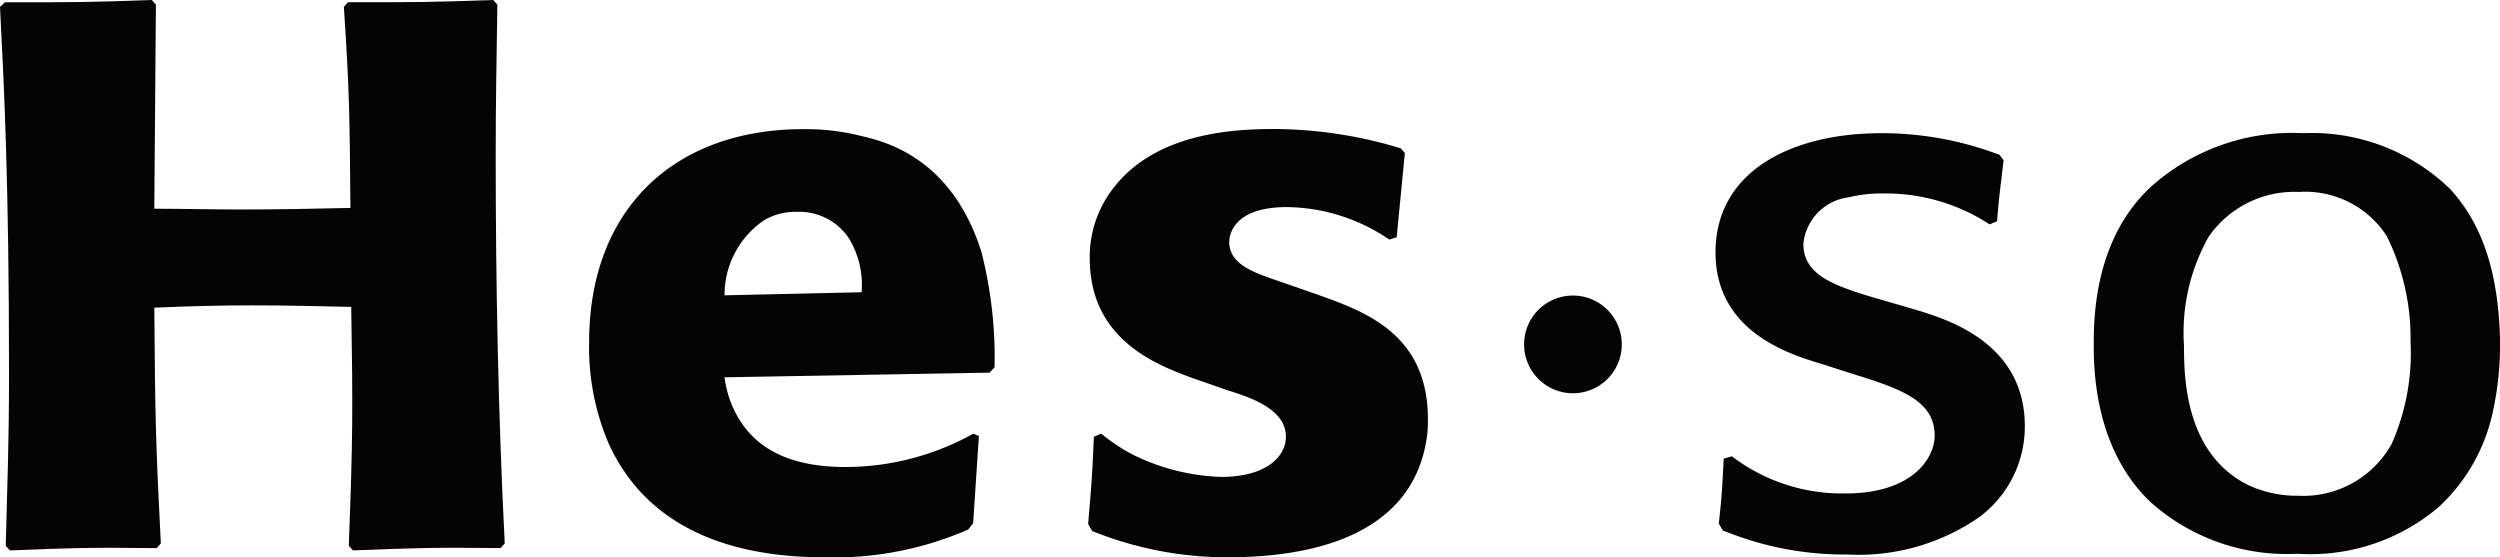
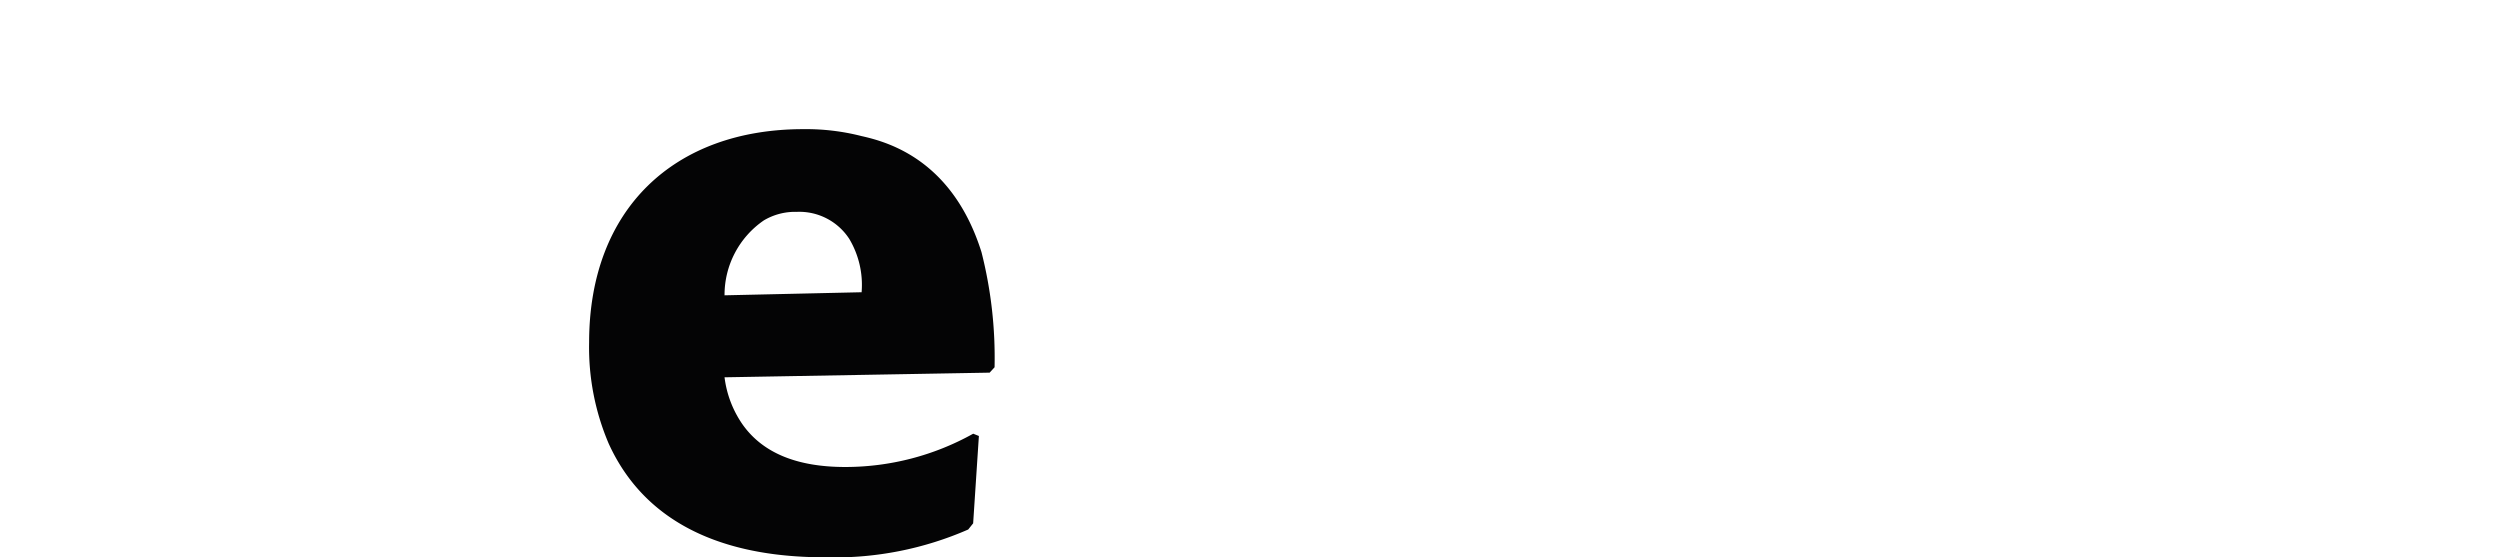
<svg xmlns="http://www.w3.org/2000/svg" width="118.096" height="26.329" viewBox="0 0 118.096 26.329">
  <defs>
    <clipPath id="clip-path">
      <rect id="Rectangle_87" data-name="Rectangle 87" width="118.096" height="26.329" fill="none" />
    </clipPath>
  </defs>
  <g id="Groupe_386" data-name="Groupe 386" transform="translate(0 -50.17)">
    <g id="Groupe_137" data-name="Groupe 137" transform="translate(0 50.17)" clip-path="url(#clip-path)">
-       <path id="Tracé_59" data-name="Tracé 59" d="M156.214,19.75c1.551.474,5.079,1.606,5.079,5.478a5.322,5.322,0,0,1-2.171,4.31,10,10,0,0,1-6.2,1.752,15.042,15.042,0,0,1-5.31-.913l-.582-.219-.193-.329c.155-1.425.155-1.608.232-3.068l.388-.109a8.586,8.586,0,0,0,5.389,1.753c3.063,0,4.188-1.607,4.188-2.739,0-1.679-1.667-2.228-4.032-2.958l-1.241-.4c-1.59-.475-5.079-1.533-5.079-5.294s3.488-5.626,7.831-5.626a15.606,15.606,0,0,1,5.584,1.022l.194.257c-.156,1.351-.194,1.5-.312,2.884l-.348.145a8.962,8.962,0,0,0-5-1.461,6.659,6.659,0,0,0-1.667.183,2.458,2.458,0,0,0-2.132,2.19c0,1.571,1.589,2.046,4,2.74Z" transform="translate(-65.644 -5.096)" fill="#040405" />
-       <path id="Tracé_60" data-name="Tracé 60" d="M198.22,21.064c-.08-2.555-.581-5.112-2.366-7.047a9.385,9.385,0,0,0-6.94-2.629,10.007,10.007,0,0,0-7.212,2.556c-2.6,2.447-2.674,6.026-2.674,7.413,0,1.205.04,4.93,2.674,7.45a9.659,9.659,0,0,0,6.94,2.448,9.361,9.361,0,0,0,6.707-2.229,8.551,8.551,0,0,0,2.519-4.418,14.876,14.876,0,0,0,.351-3.543m-4.227.146a10.606,10.606,0,0,1-.893,4.858,4.773,4.773,0,0,1-4.417,2.446,5.471,5.471,0,0,1-2.29-.473c-3.062-1.461-3.1-5.151-3.1-6.611a9.221,9.221,0,0,1,1.164-5.149,4.921,4.921,0,0,1,4.265-2.118,4.586,4.586,0,0,1,4.147,2.082,10.882,10.882,0,0,1,1.125,4.966" transform="translate(-80.123 -5.097)" fill="#040405" />
-       <path id="Tracé_61" data-name="Tracé 61" d="M134.934,27.578a2.308,2.308,0,1,1-2.309-2.308,2.309,2.309,0,0,1,2.309,2.308" transform="translate(-58.323 -11.309)" fill="#040405" />
-       <path id="Tracé_62" data-name="Tracé 62" d="M23.494.218c-.039,2.813-.078,4.528-.078,7.084,0,6.136.117,12.235.427,18.369l-.194.22c-3.295-.038-4.07,0-6.979.109l-.193-.219c.193-5.148.193-6.354.115-11.283-1.551-.037-3.1-.073-4.652-.073-1.512,0-2.947.036-4.651.109.038,5.295.076,6.611.309,11.138l-.193.22c-3.411-.038-4.11,0-6.94.109l-.194-.219c.077-3.066.155-4.856.155-8.143C.426,8.582.194,4.09,0,.328L.233.108c3.373,0,3.954,0,6.939-.108l.193.218L7.289,9.86c1.356,0,2.752.036,4.108.036,1.746,0,3.45-.036,5.157-.073-.038-4.31-.038-5.368-.31-9.5l.194-.219C19.7.108,20.2.108,23.3,0Z" transform="translate(0 0)" fill="#040405" />
      <path id="Tracé_63" data-name="Tracé 63" d="M68.517,25.427A12.4,12.4,0,0,1,62.469,27c-2.326,0-3.916-.693-4.847-2.009a4.969,4.969,0,0,1-.852-2.228l12.523-.22.233-.254a20.252,20.252,0,0,0-.619-5.442c-1.358-4.31-4.344-5.185-5.662-5.478a10.571,10.571,0,0,0-2.753-.328c-6.087,0-10.119,3.761-10.119,10.078A11.56,11.56,0,0,0,51.3,25.9c2.249,4.929,7.522,5.368,10.313,5.368a15.752,15.752,0,0,0,6.668-1.315l.233-.292.271-4.126ZM56.77,18.89a4.269,4.269,0,0,1,1.861-3.542,2.894,2.894,0,0,1,1.551-.4,2.813,2.813,0,0,1,2.481,1.278,4.246,4.246,0,0,1,.582,2.519Z" transform="translate(-22.544 -4.94)" fill="#040405" />
-       <path id="Tracé_64" data-name="Tracé 64" d="M103.973,18.89c2.132.767,5.119,1.826,5.119,5.843a5.556,5.556,0,0,1-.041.8c-.7,5.221-6.512,5.733-9.459,5.733a17,17,0,0,1-6.358-1.241l-.193-.329c.155-1.826.193-2.228.271-4.126l.347-.146a8.567,8.567,0,0,0,1.553,1.023,10.179,10.179,0,0,0,4.109,1.022c2.171,0,3.063-.986,3.063-1.9,0-1.315-1.707-1.864-2.753-2.192l-1.473-.512c-1.822-.656-5.04-1.825-5.04-5.732a5.269,5.269,0,0,1,1.046-3.214c2.016-2.74,5.816-2.885,7.715-2.885a20.8,20.8,0,0,1,5.931.913l.194.219-.387,3.981-.349.11a8.733,8.733,0,0,0-4.845-1.534c-2.4,0-2.715,1.2-2.715,1.642,0,1.023,1.047,1.424,2.365,1.863Z" transform="translate(-41.64 -4.94)" fill="#040405" />
    </g>
  </g>
</svg>